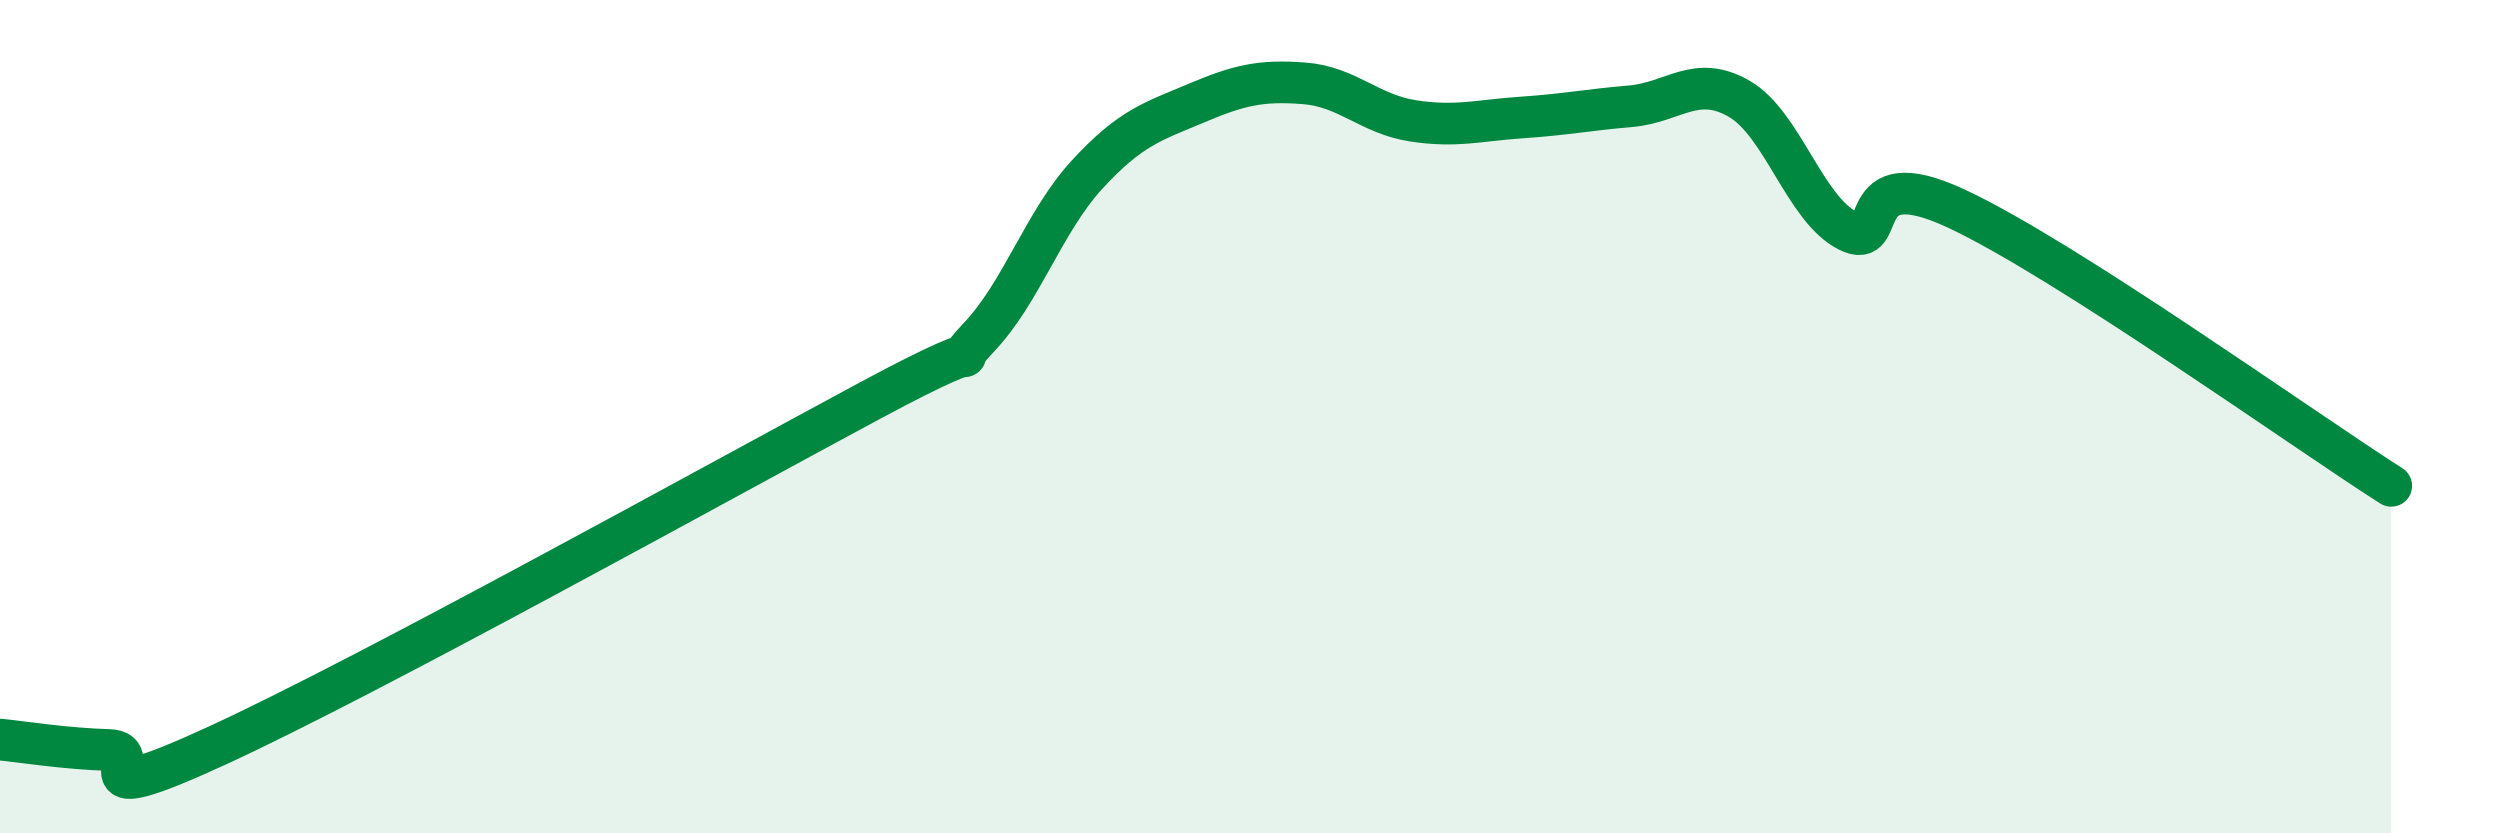
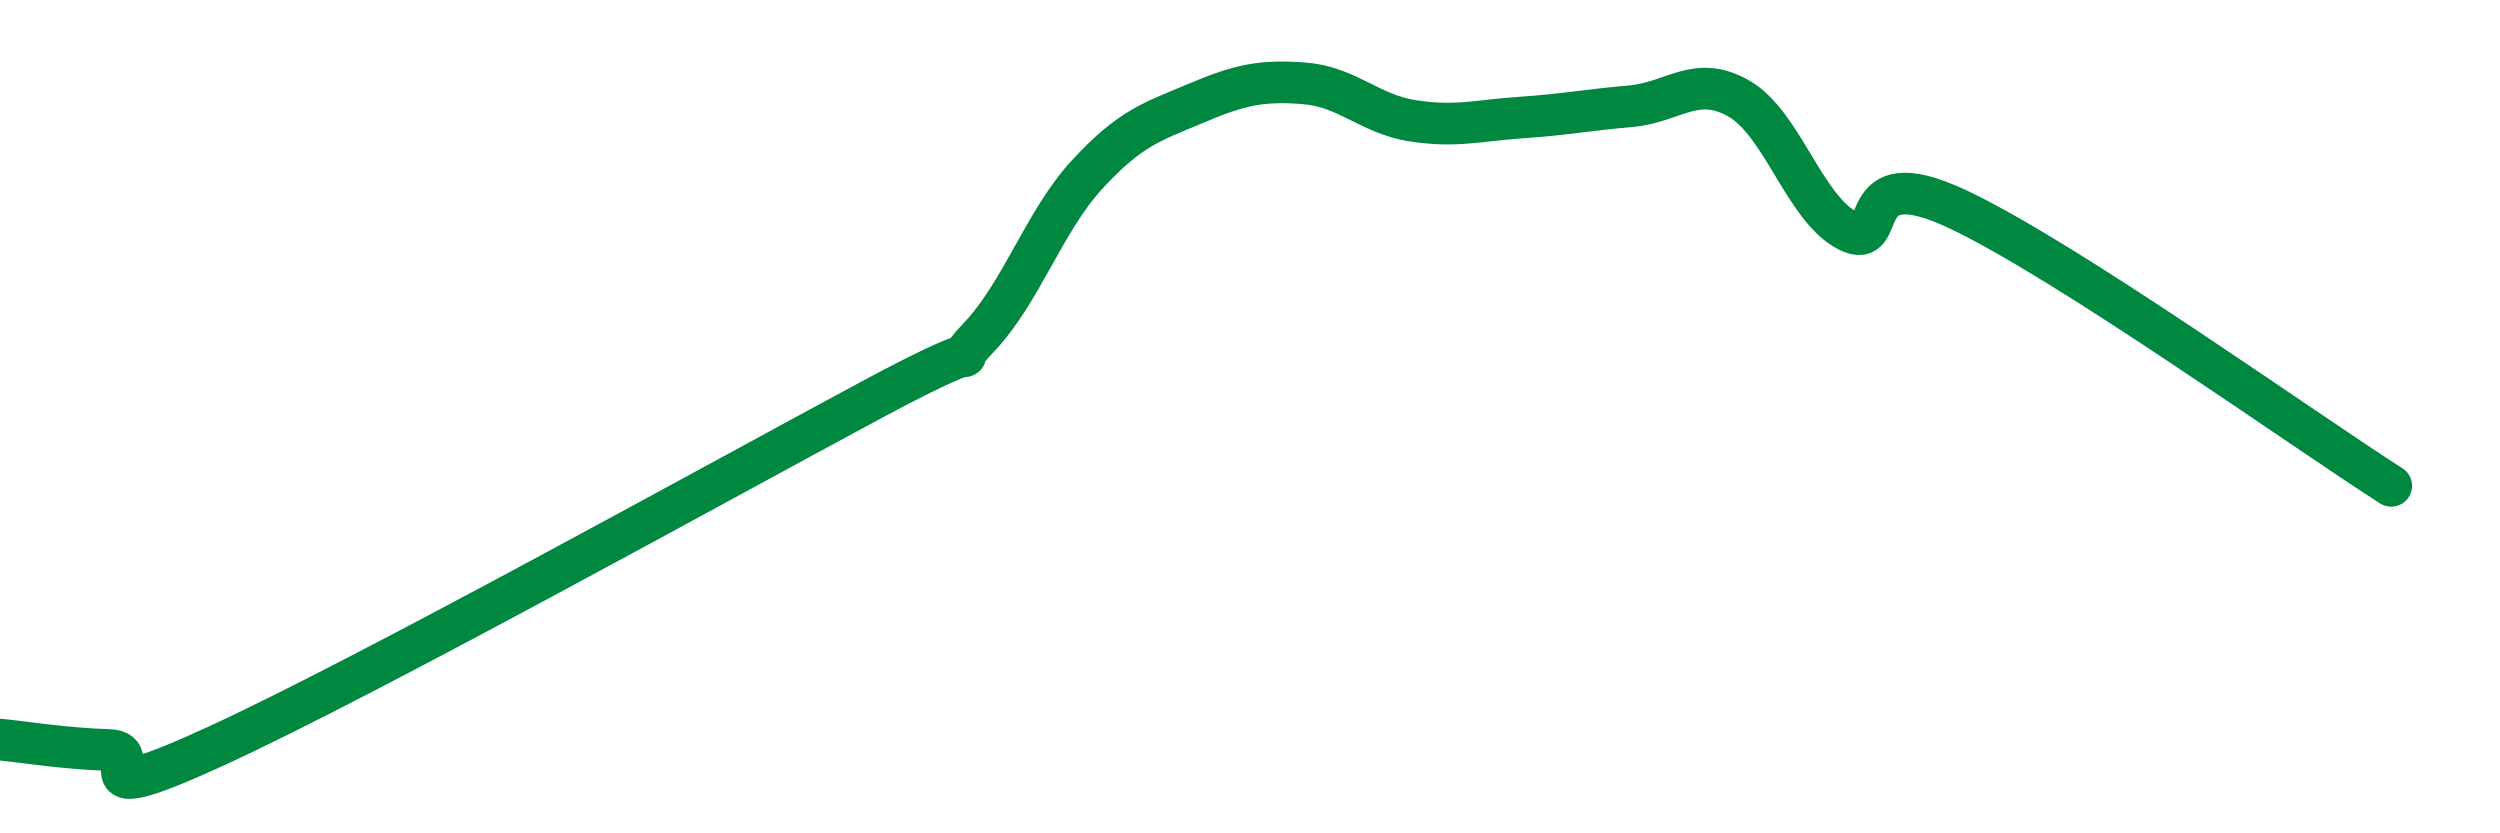
<svg xmlns="http://www.w3.org/2000/svg" width="60" height="20" viewBox="0 0 60 20">
-   <path d="M 0,17.75 C 0.52,17.8 1.57,17.97 2.61,18 C 3.65,18.03 1.57,19.57 5.22,17.89 C 8.87,16.21 17.22,11.58 20.87,9.62 C 24.52,7.66 22.44,9.2 23.48,8.11 C 24.52,7.02 25.05,5.32 26.09,4.19 C 27.13,3.06 27.66,2.92 28.7,2.48 C 29.74,2.04 30.26,1.92 31.3,2 C 32.34,2.08 32.87,2.74 33.91,2.9 C 34.95,3.06 35.48,2.89 36.52,2.82 C 37.56,2.75 38.09,2.64 39.13,2.55 C 40.17,2.46 40.7,1.77 41.74,2.37 C 42.78,2.97 43.31,5.01 44.35,5.54 C 45.39,6.07 44.35,3.79 46.96,5.01 C 49.57,6.23 55.3,10.33 57.39,11.66L57.39 20L0 20Z" fill="#008740" opacity="0.1" stroke-linecap="round" stroke-linejoin="round" />
  <path d="M 0,17.75 C 0.52,17.8 1.57,17.97 2.61,18 C 3.65,18.03 1.57,19.57 5.22,17.89 C 8.87,16.21 17.22,11.58 20.87,9.62 C 24.52,7.66 22.44,9.2 23.48,8.11 C 24.52,7.02 25.05,5.32 26.09,4.19 C 27.13,3.06 27.66,2.92 28.7,2.48 C 29.74,2.04 30.26,1.92 31.3,2 C 32.34,2.08 32.87,2.74 33.91,2.9 C 34.95,3.06 35.48,2.89 36.52,2.82 C 37.56,2.75 38.09,2.64 39.13,2.55 C 40.17,2.46 40.7,1.77 41.74,2.37 C 42.78,2.97 43.31,5.01 44.35,5.54 C 45.39,6.07 44.35,3.79 46.96,5.01 C 49.57,6.23 55.3,10.33 57.39,11.66" stroke="#008740" stroke-width="1" fill="none" stroke-linecap="round" stroke-linejoin="round" />
</svg>